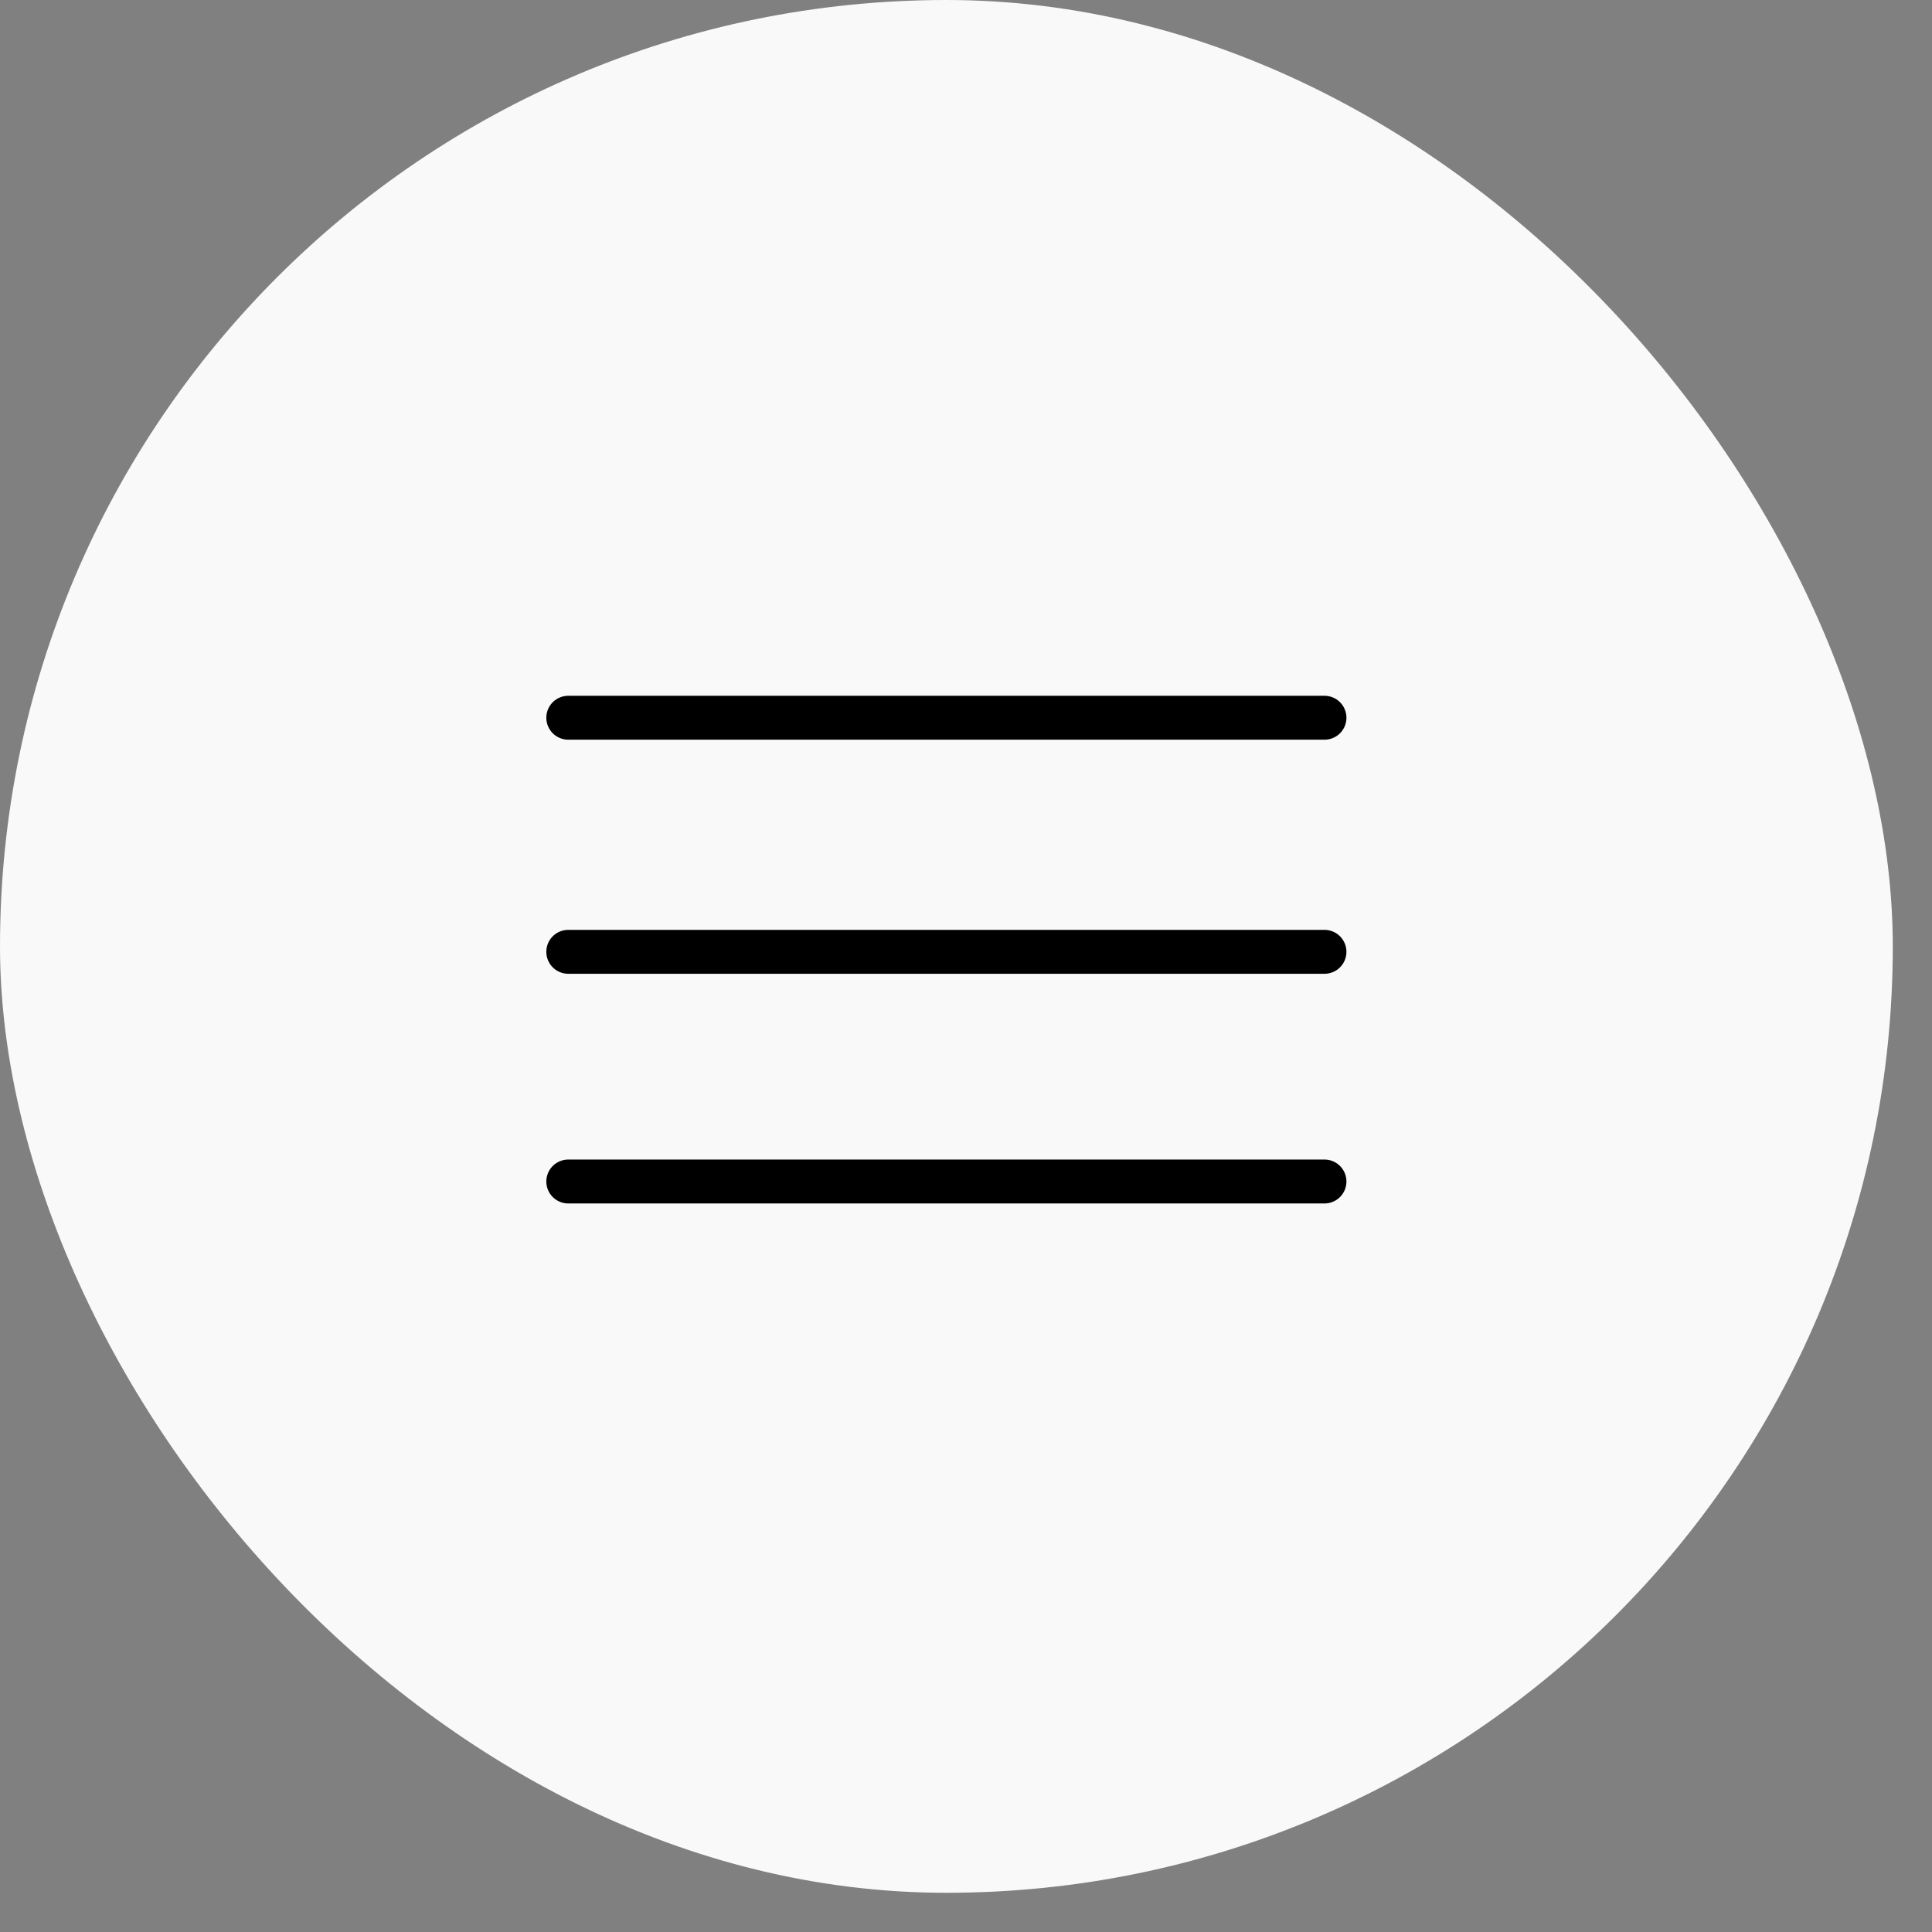
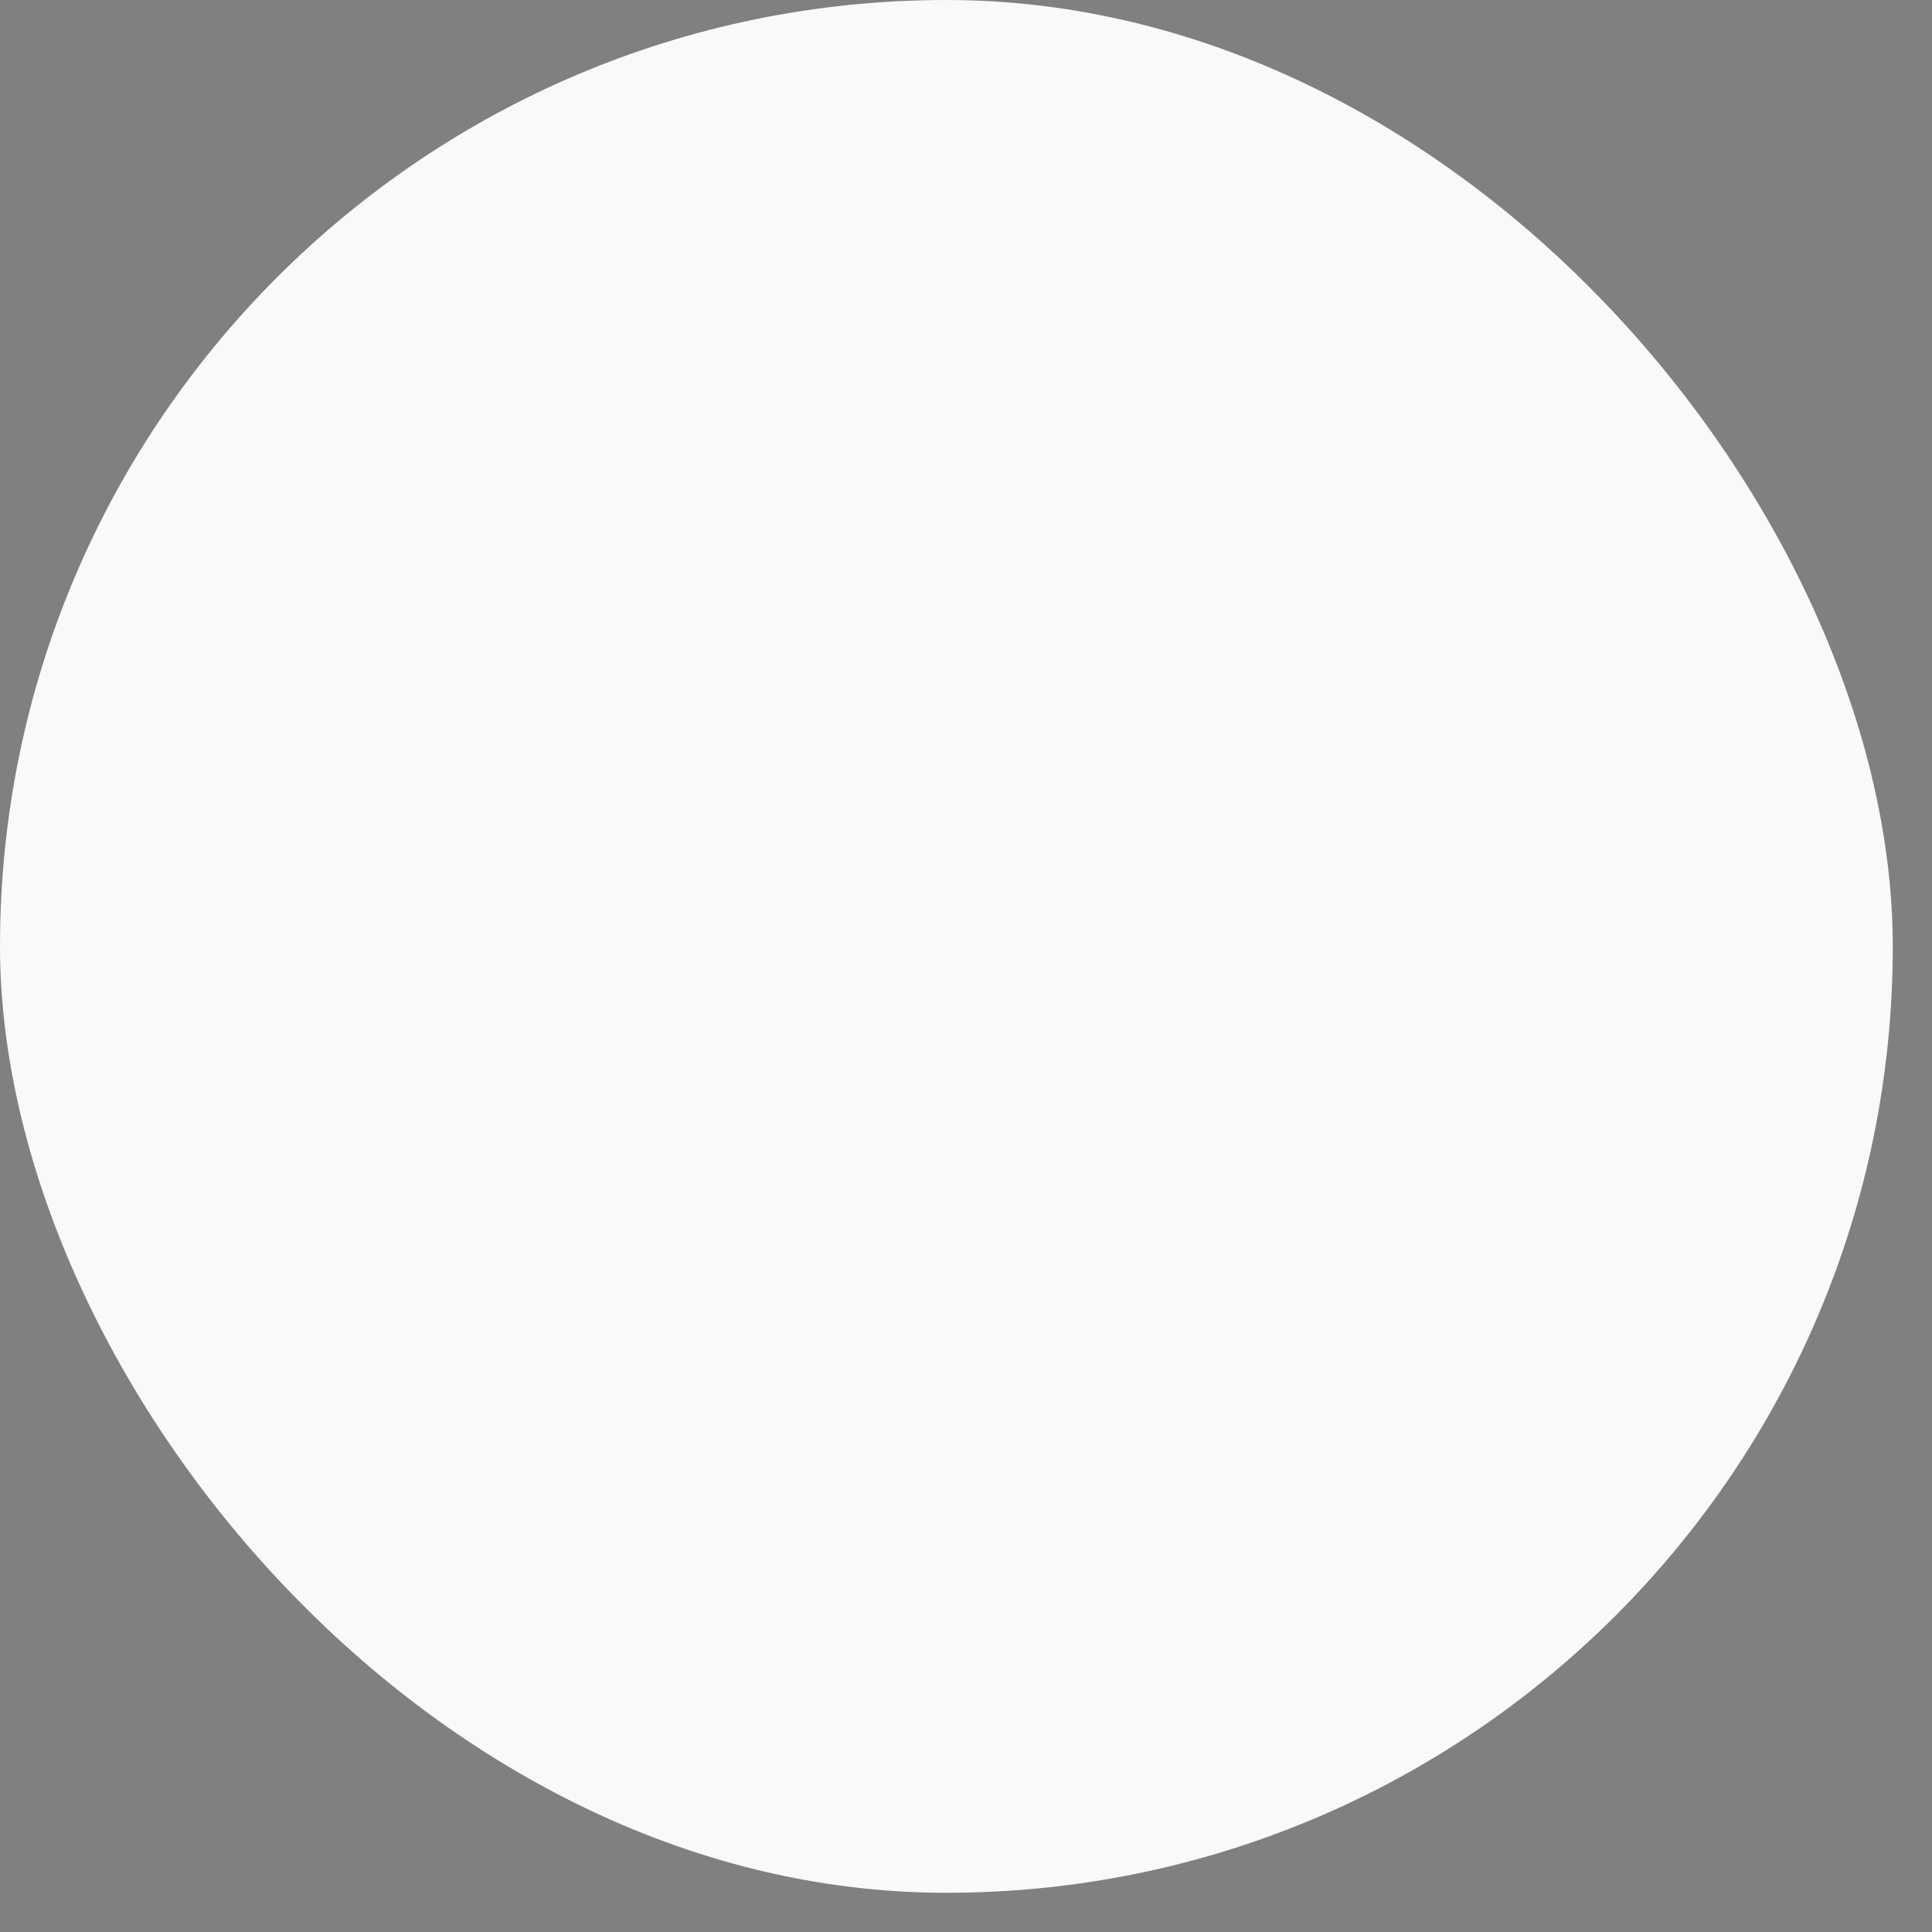
<svg xmlns="http://www.w3.org/2000/svg" width="44" height="44" viewBox="0 0 44 44" fill="none">
  <rect x="0" y="0" width="44" height="44" fill="#808080" stroke="none" />
  <rect width="43.107" height="43.107" rx="21.554" fill="#F9F9F9" />
-   <line x1="12.942" y1="16.346" x2="30.164" y2="16.346" stroke="black" stroke-linecap="round" />
-   <line x1="12.942" y1="21.677" x2="30.164" y2="21.677" stroke="black" stroke-linecap="round" />
-   <line x1="12.942" y1="26.908" x2="30.164" y2="26.908" stroke="black" stroke-linecap="round" />
</svg>